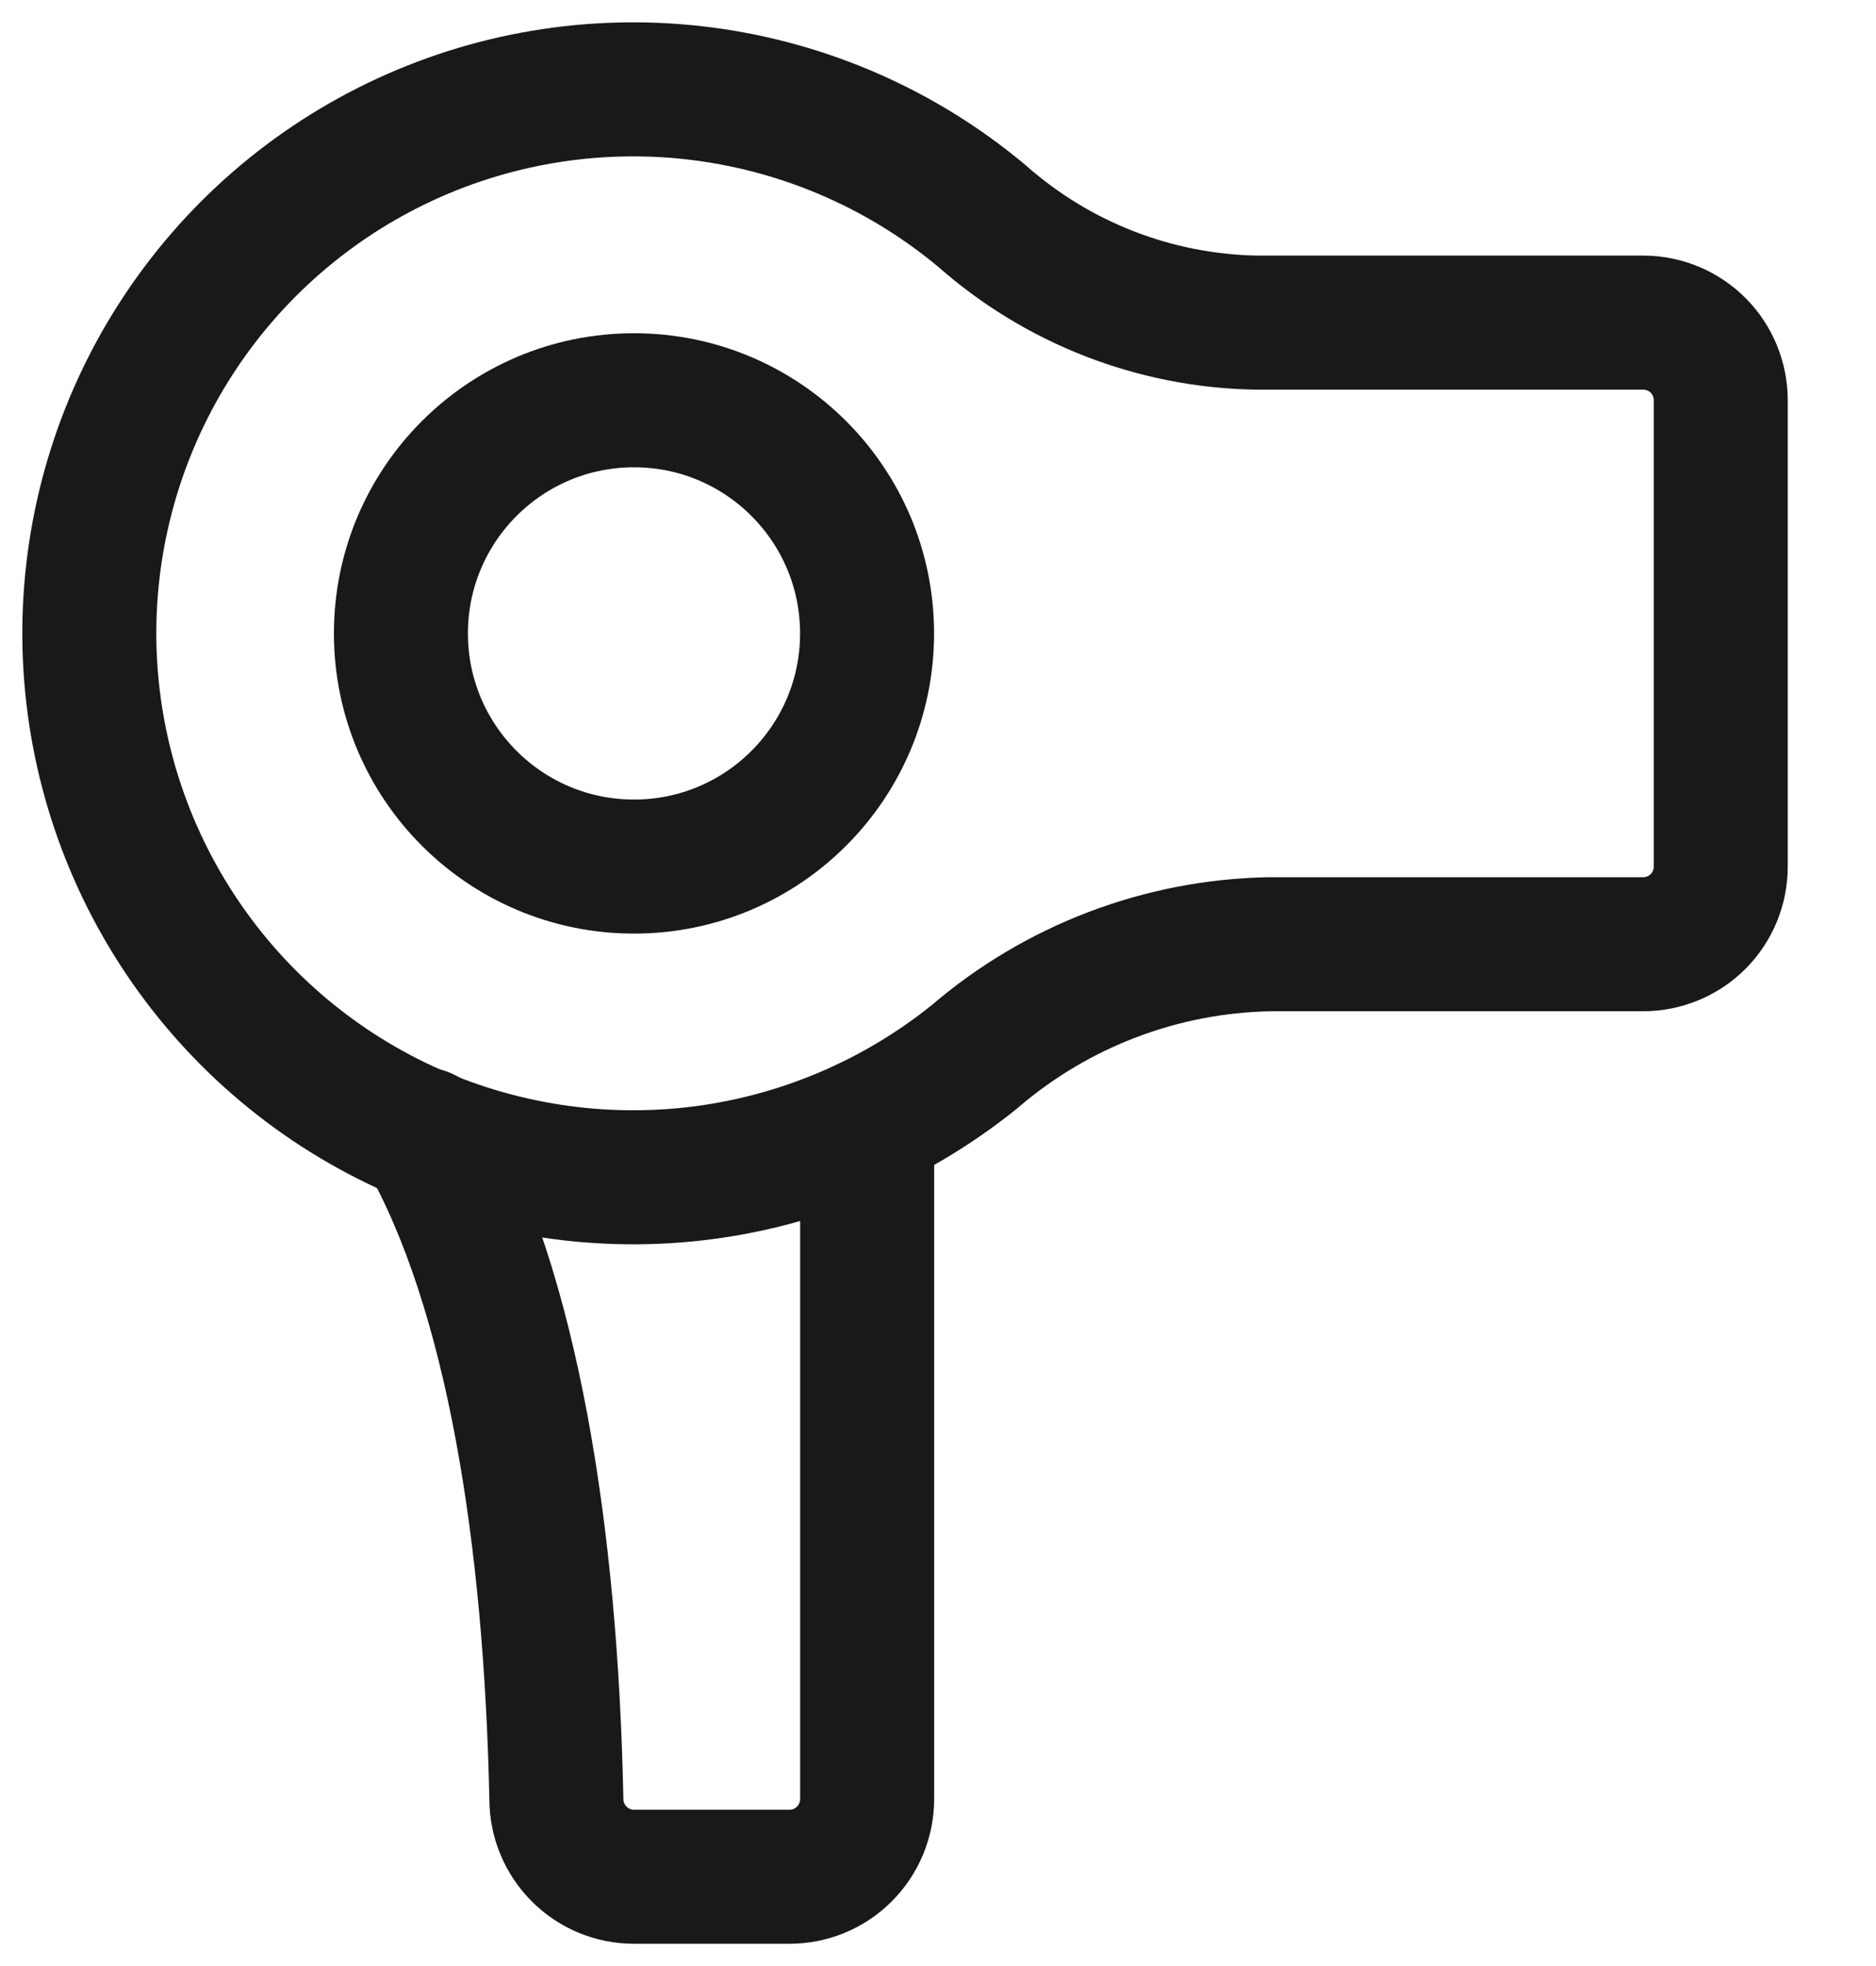
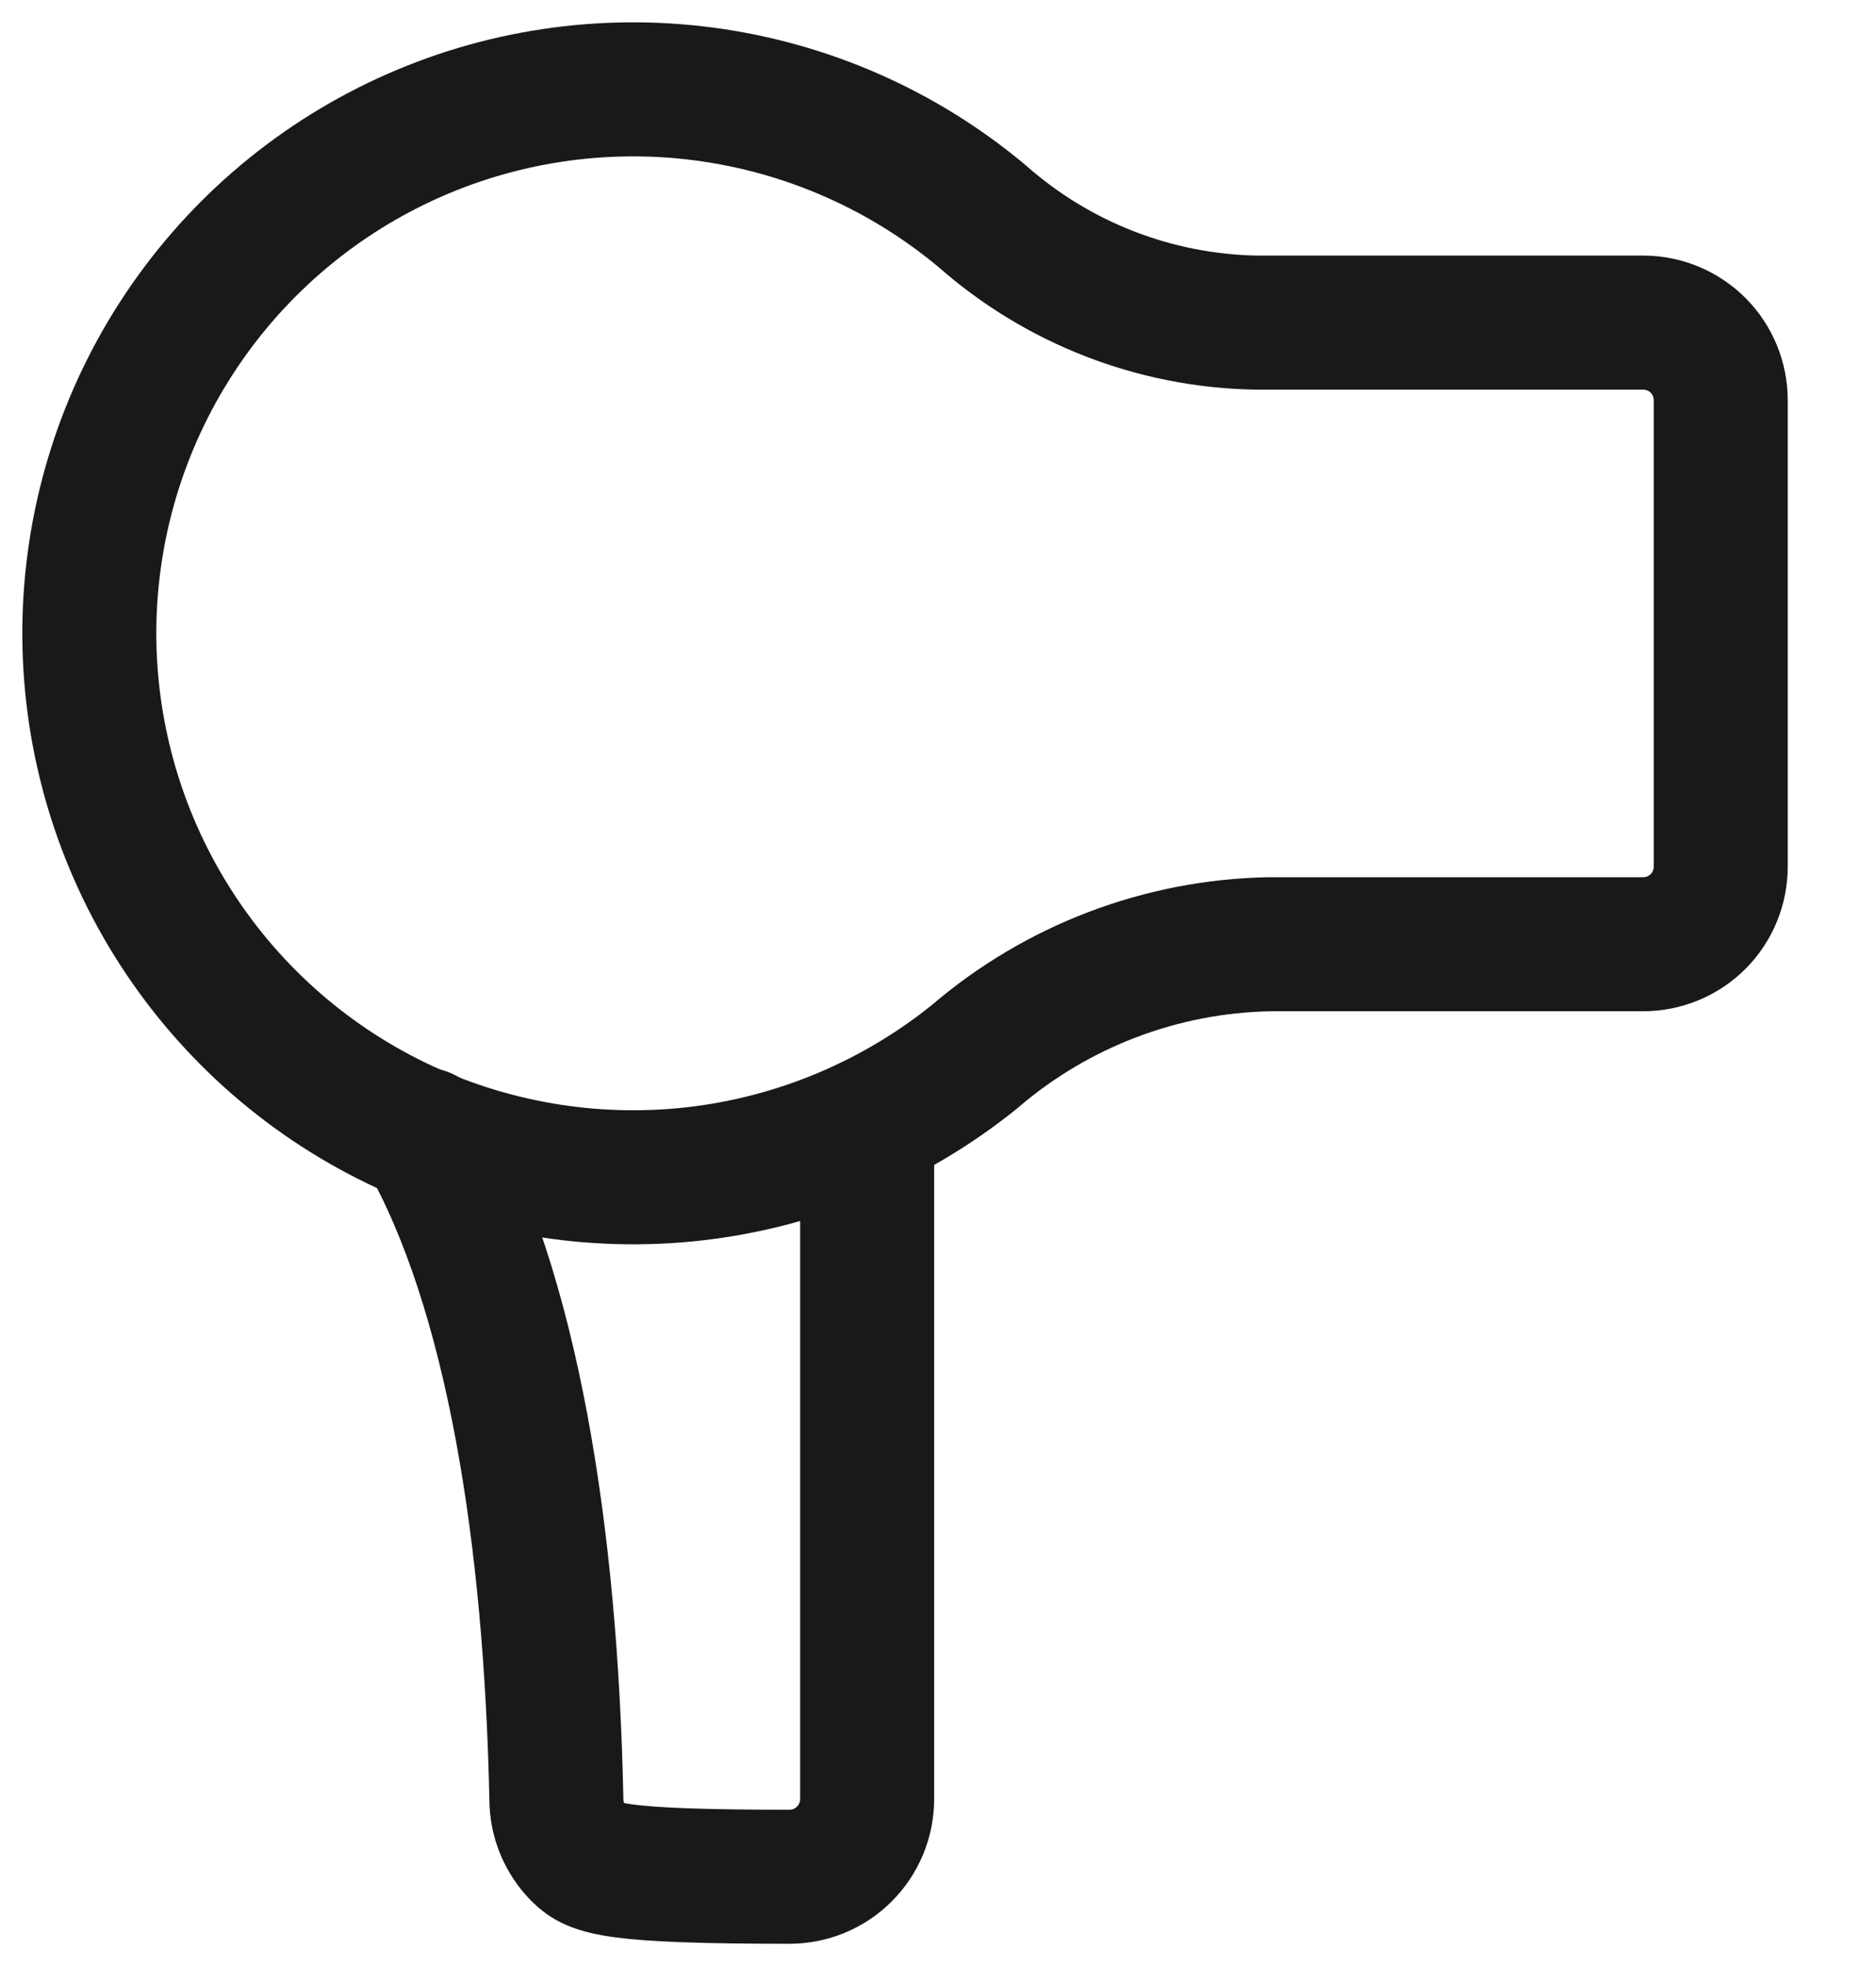
<svg xmlns="http://www.w3.org/2000/svg" width="21" height="22" viewBox="0 0 21 22" fill="none">
  <path d="M18.401 3.61H14.054C12.924 3.588 11.84 3.166 10.993 2.418C10.108 1.678 9.032 1.205 7.889 1.053C6.746 0.901 5.583 1.077 4.536 1.56C3.489 2.044 2.601 2.814 1.975 3.783C1.349 4.751 1.011 5.878 1 7.031C0.99 8.184 1.307 9.316 1.915 10.296C2.523 11.276 3.396 12.063 4.434 12.566C5.472 13.068 6.631 13.265 7.777 13.135C8.923 13.004 10.008 12.55 10.906 11.827C11.827 11.035 12.995 10.589 14.21 10.566H18.393C18.623 10.566 18.845 10.475 19.008 10.312C19.171 10.149 19.262 9.927 19.262 9.697V4.479C19.262 4.25 19.172 4.03 19.011 3.867C18.85 3.705 18.631 3.612 18.401 3.61V3.61Z" stroke="#18191A" stroke-width="1.5" stroke-linecap="round" stroke-linejoin="round" />
-   <path d="M9.707 12.584V20.131C9.707 20.362 9.615 20.583 9.452 20.746C9.289 20.91 9.068 21.001 8.837 21.001H7.098C6.867 21.001 6.646 20.91 6.483 20.746C6.32 20.583 6.228 20.362 6.228 20.131C6.167 17.201 5.741 14.436 4.75 12.697" stroke="#18191A" stroke-width="1.5" stroke-linecap="round" stroke-linejoin="round" />
-   <path d="M7.097 9.697C8.538 9.697 9.706 8.529 9.706 7.088C9.706 5.647 8.538 4.479 7.097 4.479C5.656 4.479 4.488 5.647 4.488 7.088C4.488 8.529 5.656 9.697 7.097 9.697Z" stroke="#18191A" stroke-width="1.5" stroke-linecap="round" stroke-linejoin="round" />
+   <path d="M9.707 12.584V20.131C9.707 20.362 9.615 20.583 9.452 20.746C9.289 20.91 9.068 21.001 8.837 21.001C6.867 21.001 6.646 20.91 6.483 20.746C6.32 20.583 6.228 20.362 6.228 20.131C6.167 17.201 5.741 14.436 4.75 12.697" stroke="#18191A" stroke-width="1.5" stroke-linecap="round" stroke-linejoin="round" />
</svg>